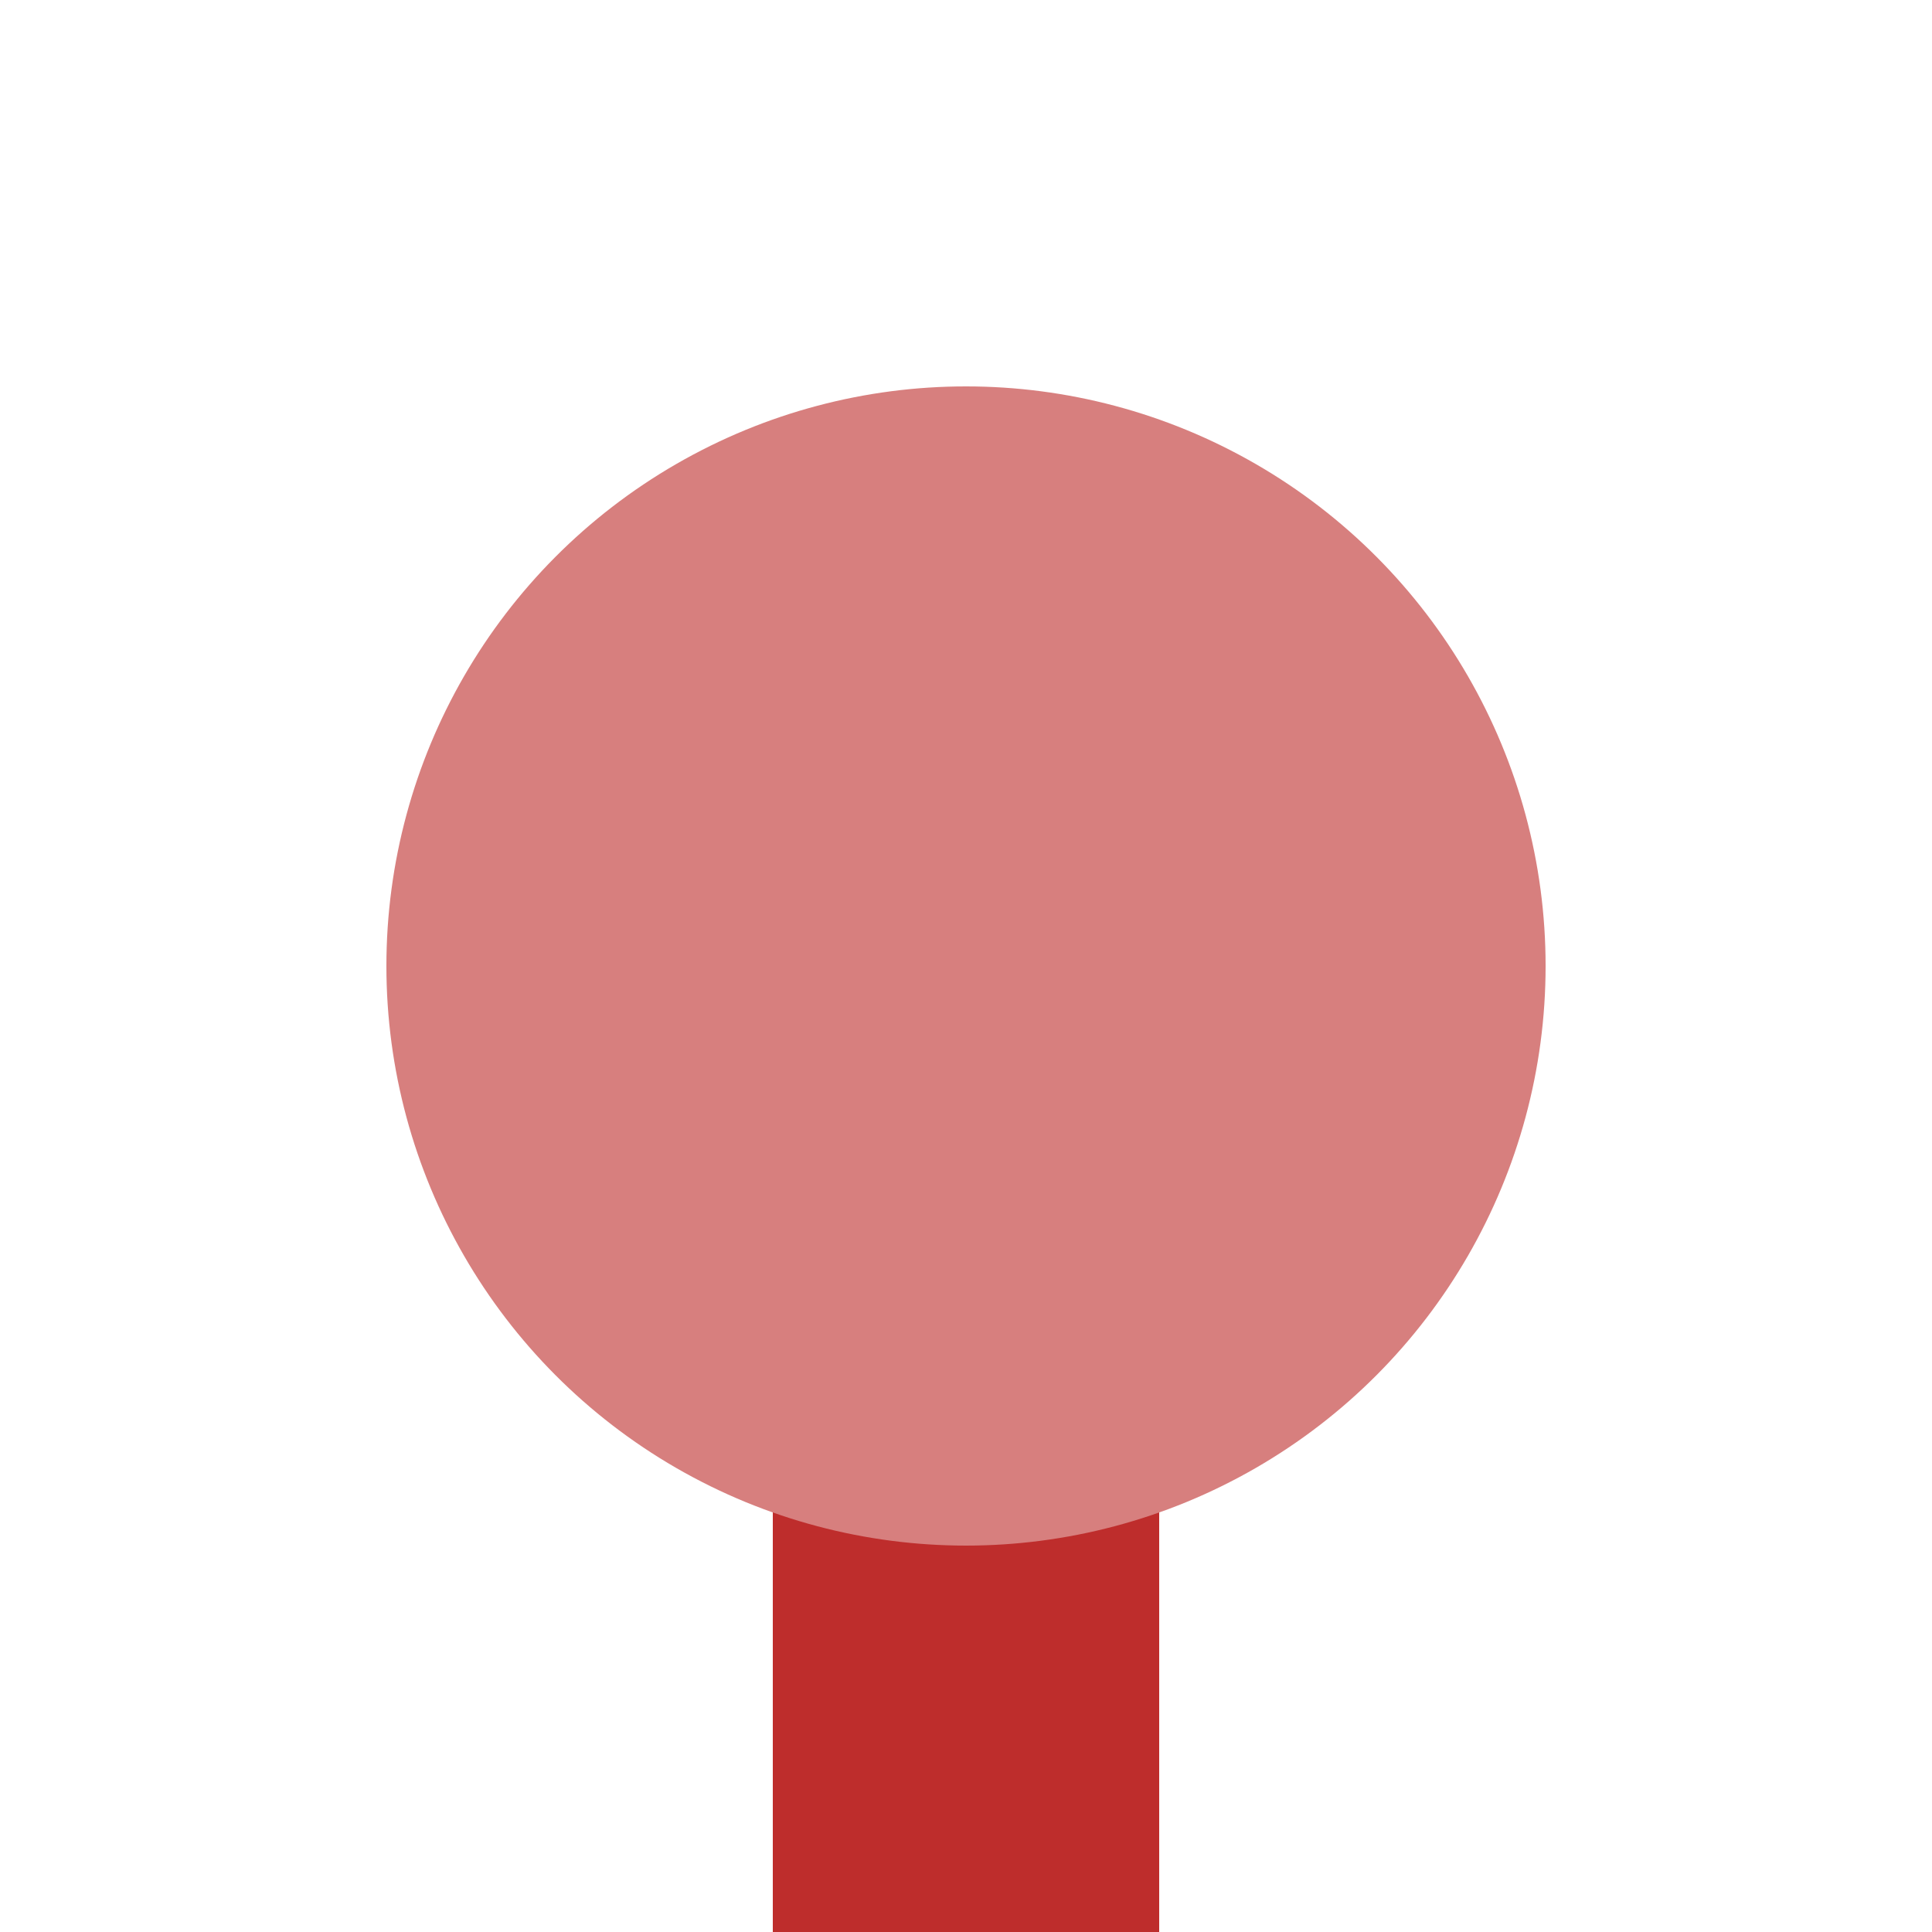
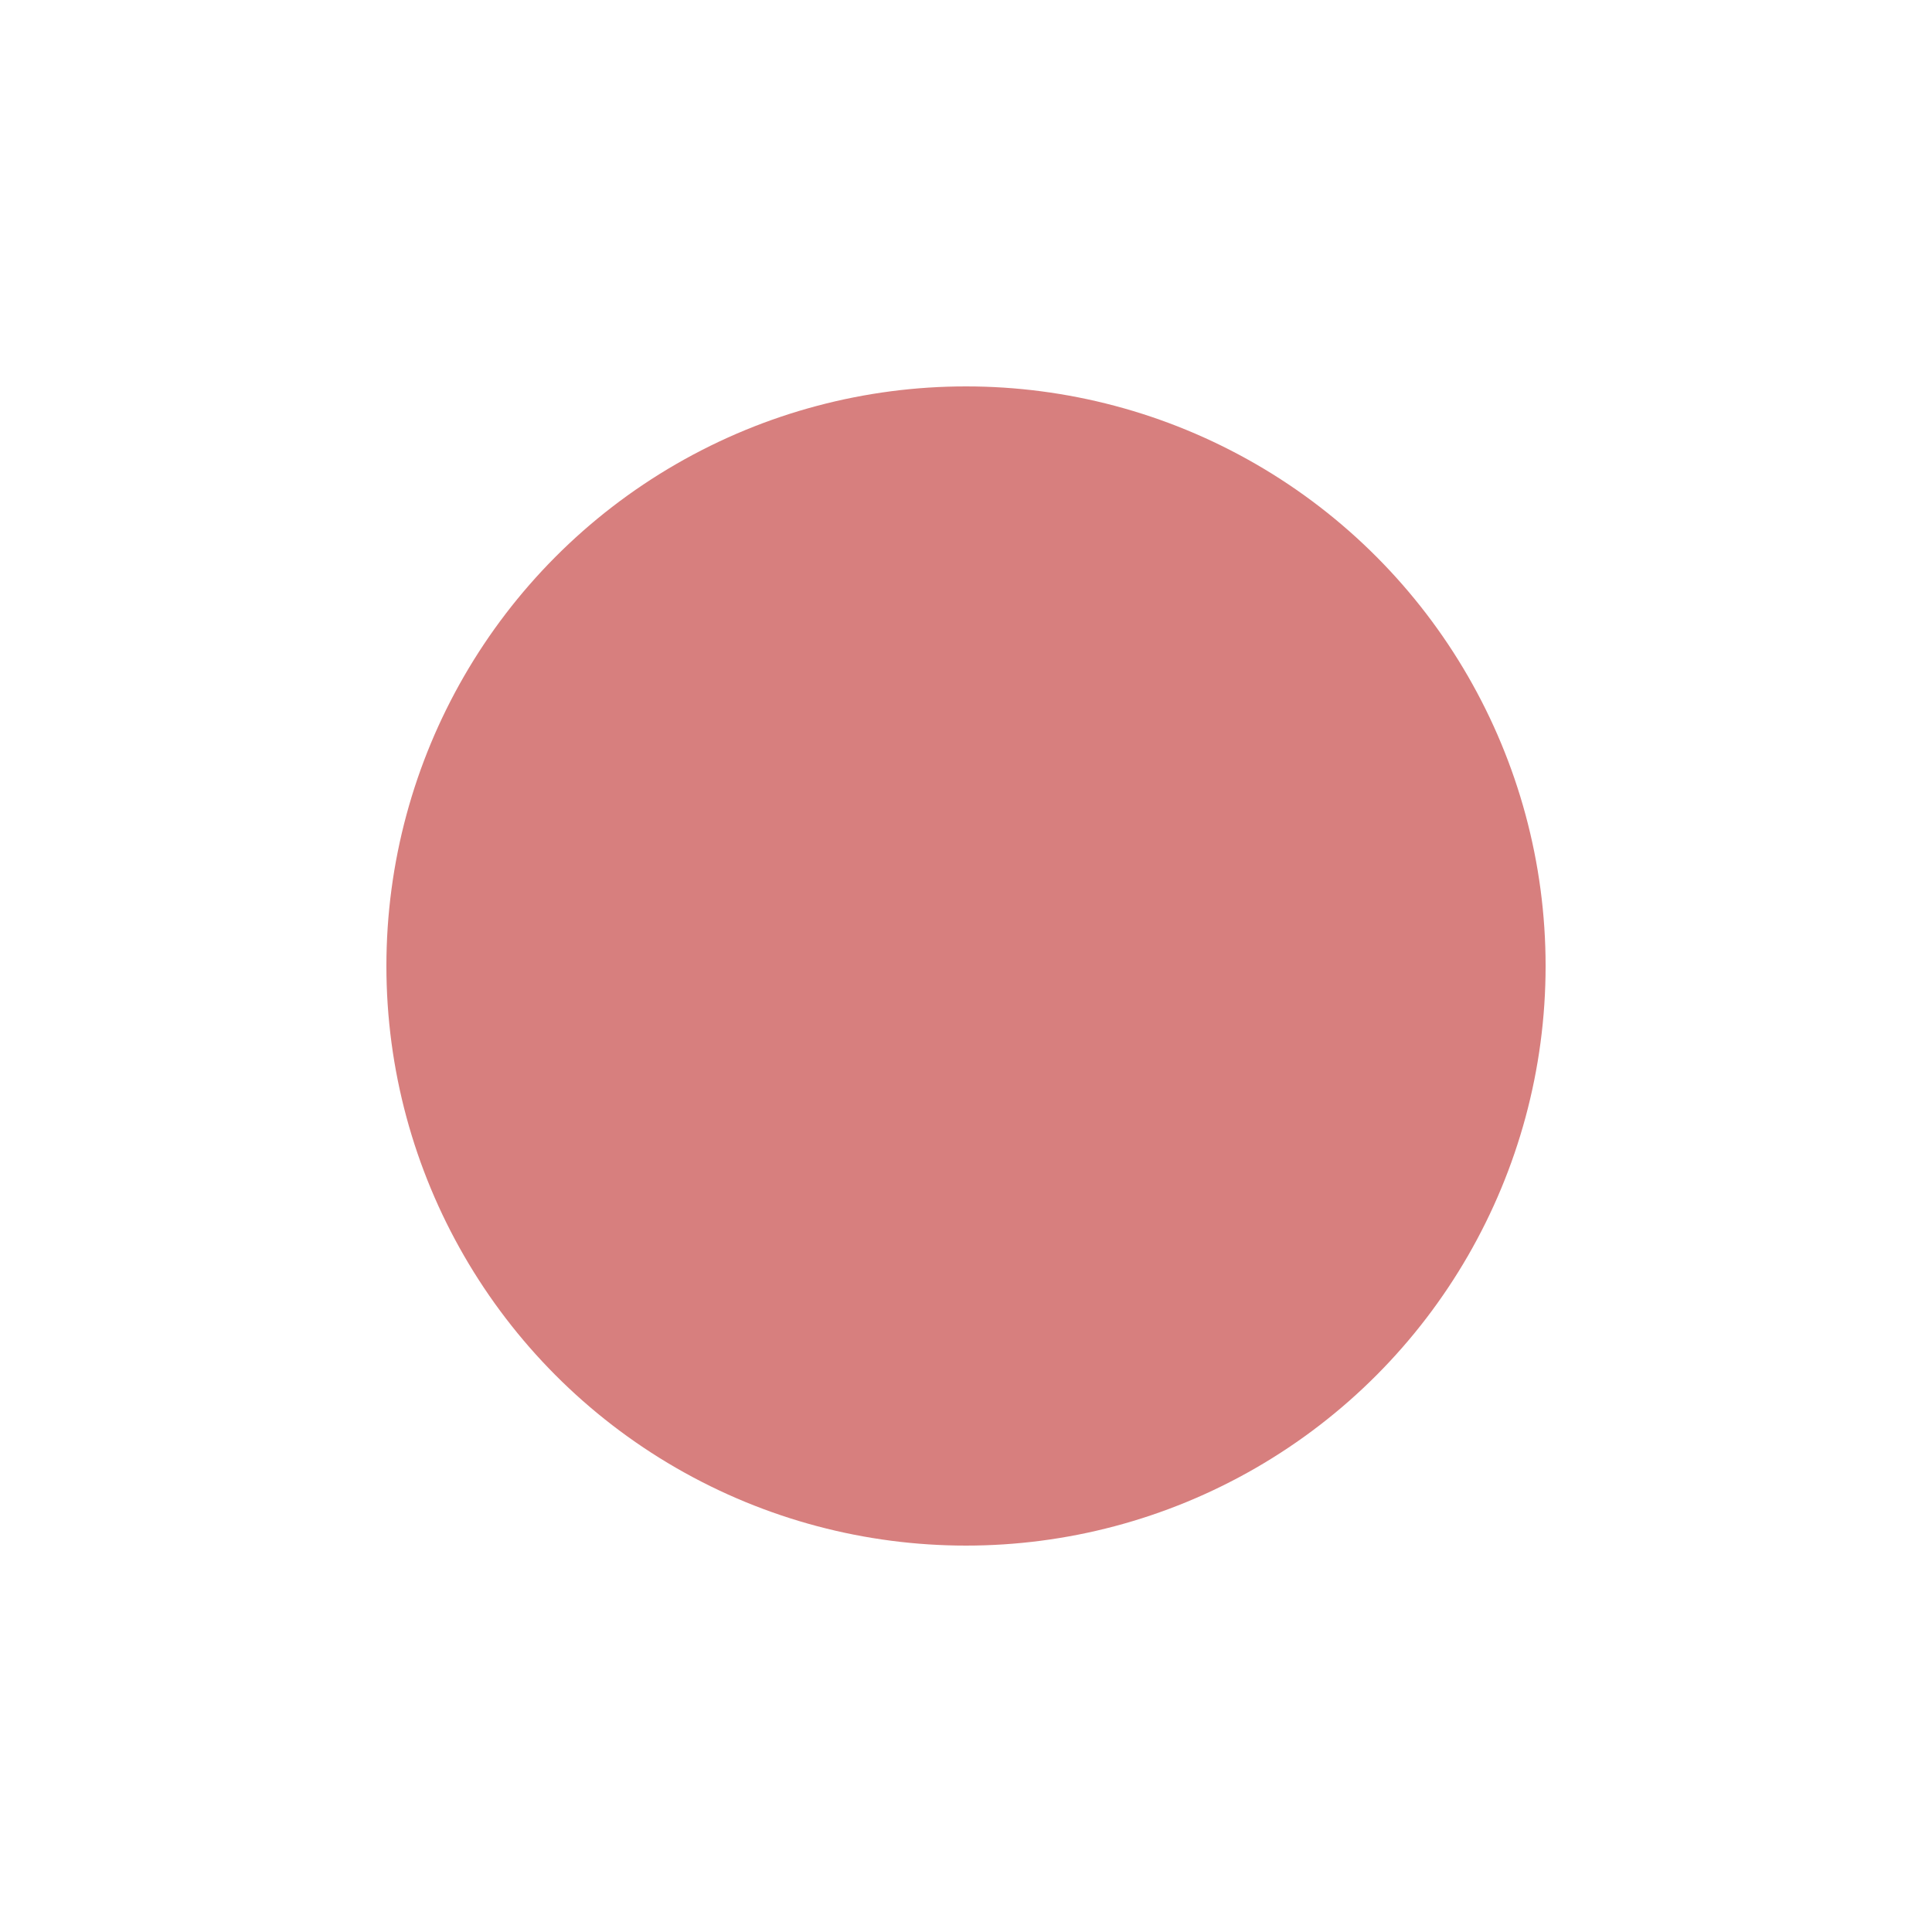
<svg xmlns="http://www.w3.org/2000/svg" width="500" height="500">
  <title>BSicon Kopfbahnhof</title>
  <g stroke="none" fill="none">
-     <path d="M 250,250 V 500" stroke="#be2d2c" stroke-width="100" />
    <circle cx="250" cy="250" r="150" fill="#d77f7e" />
  </g>
</svg>